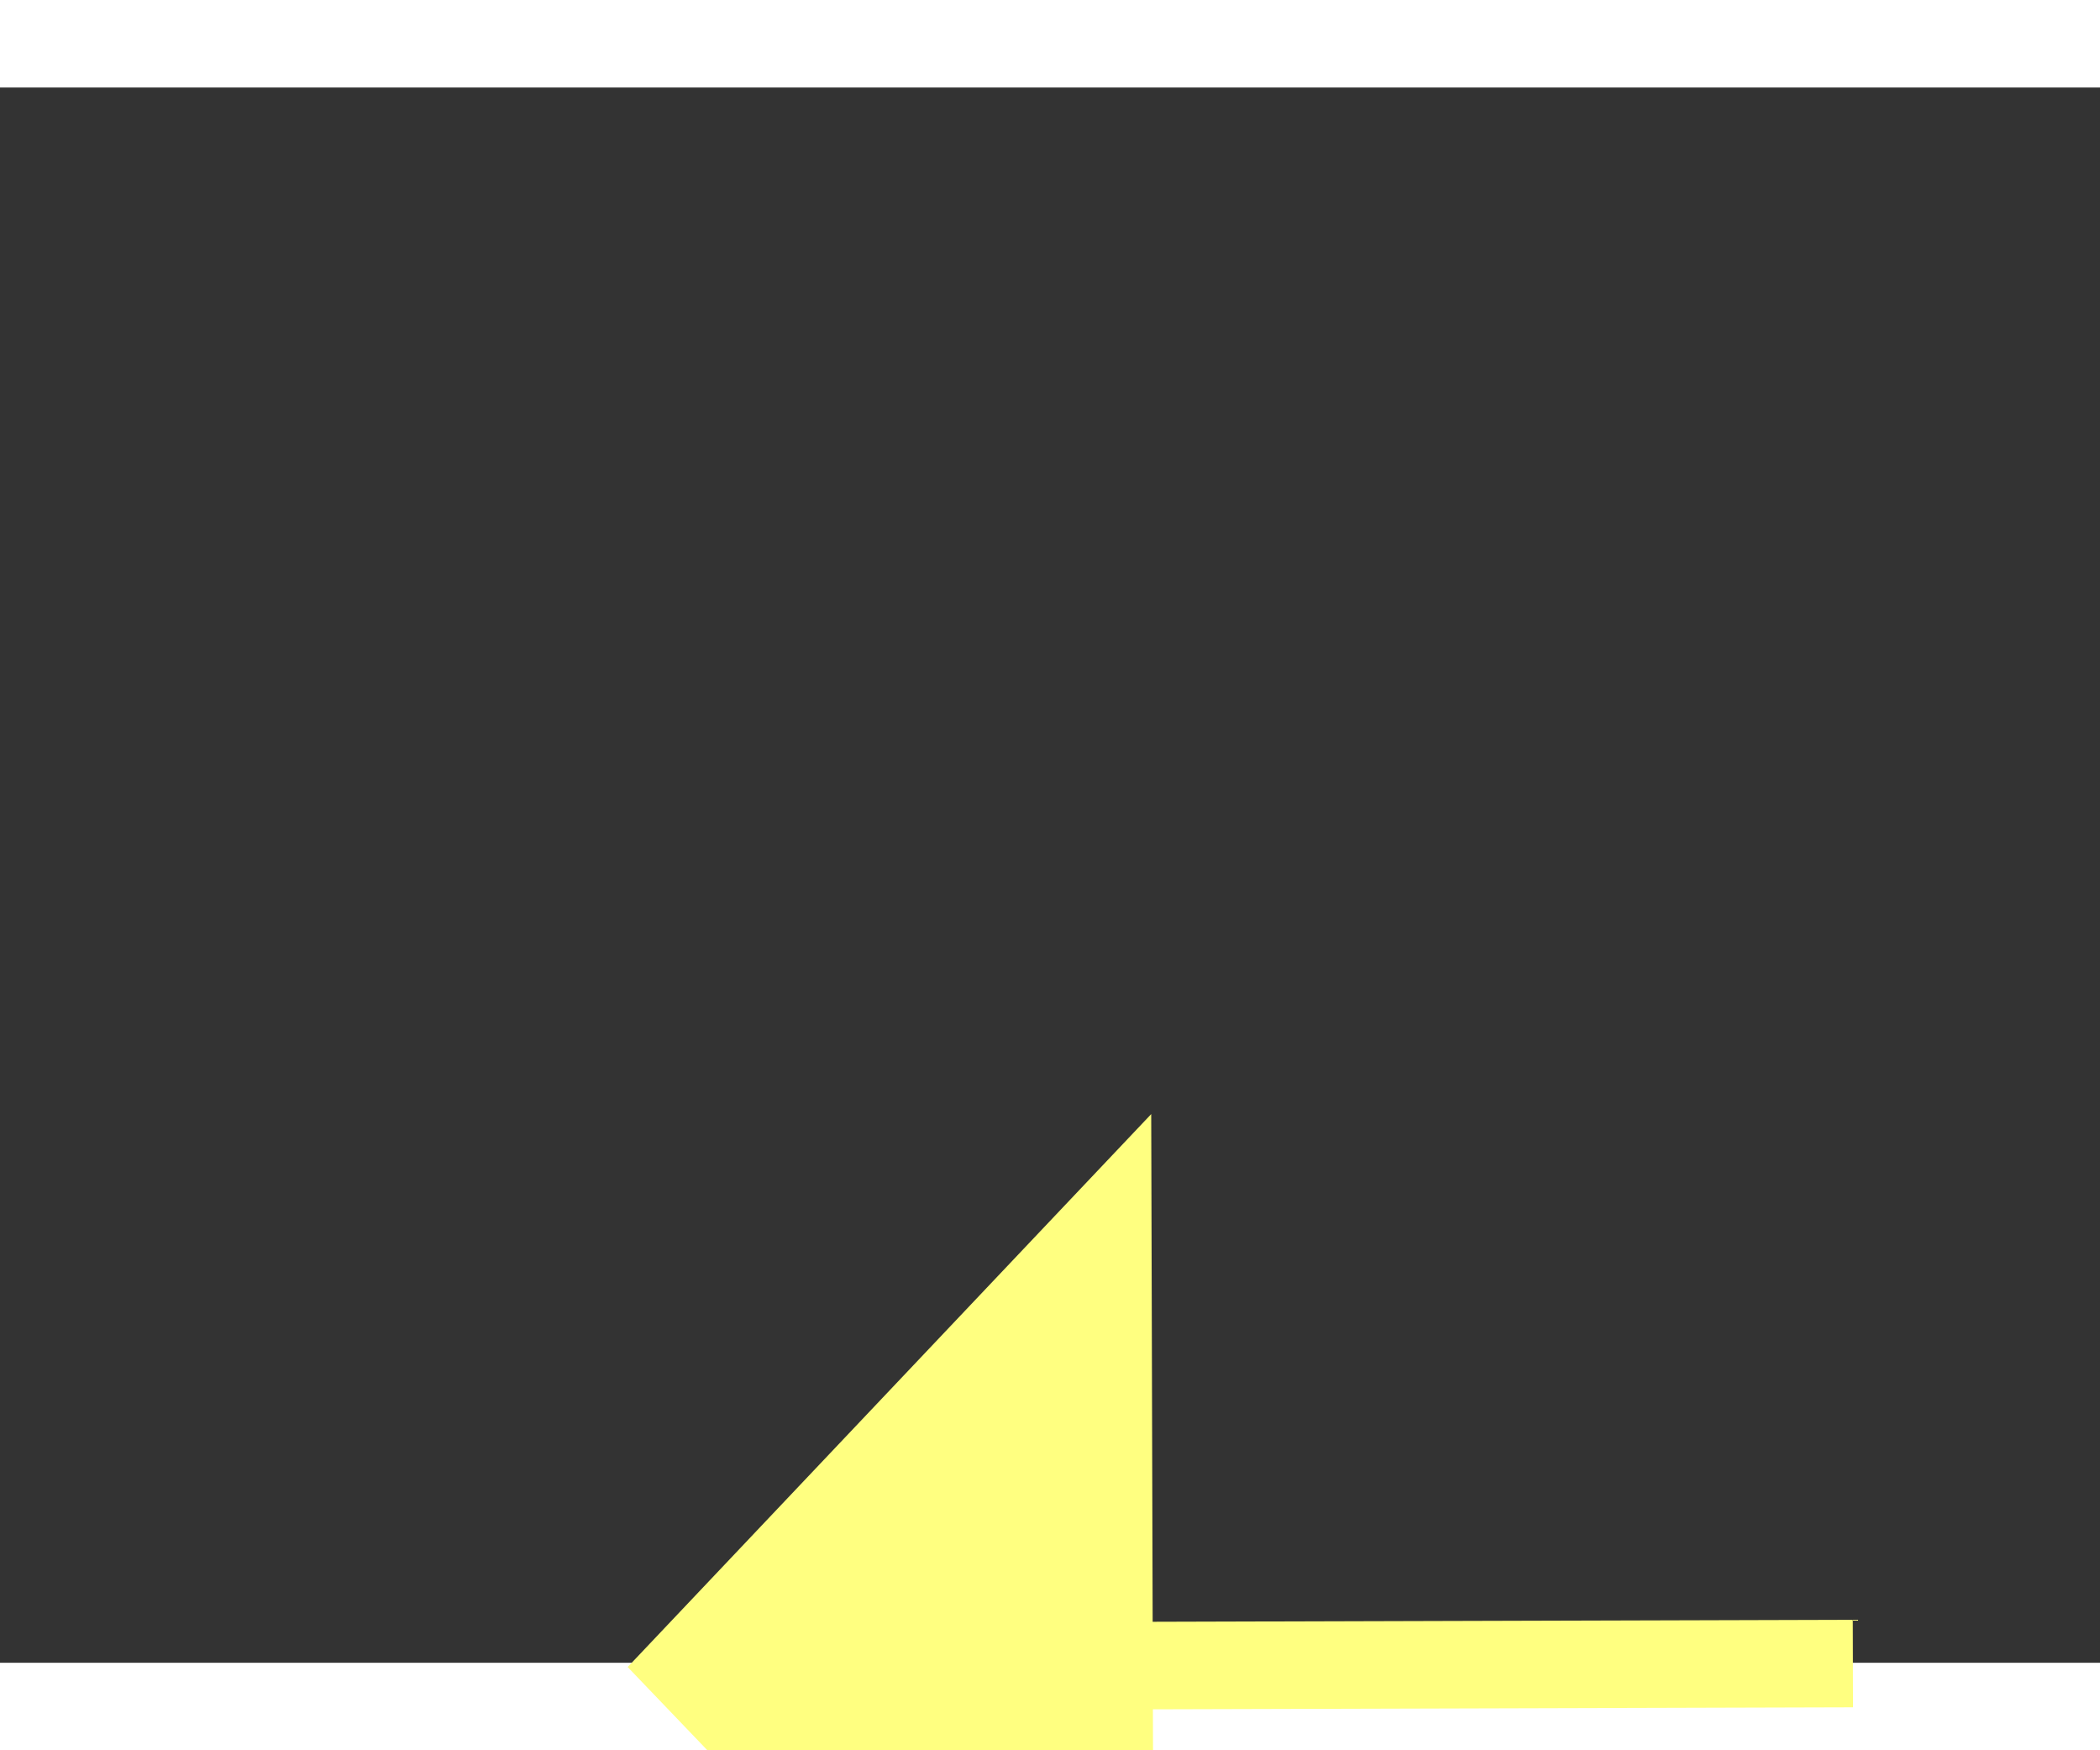
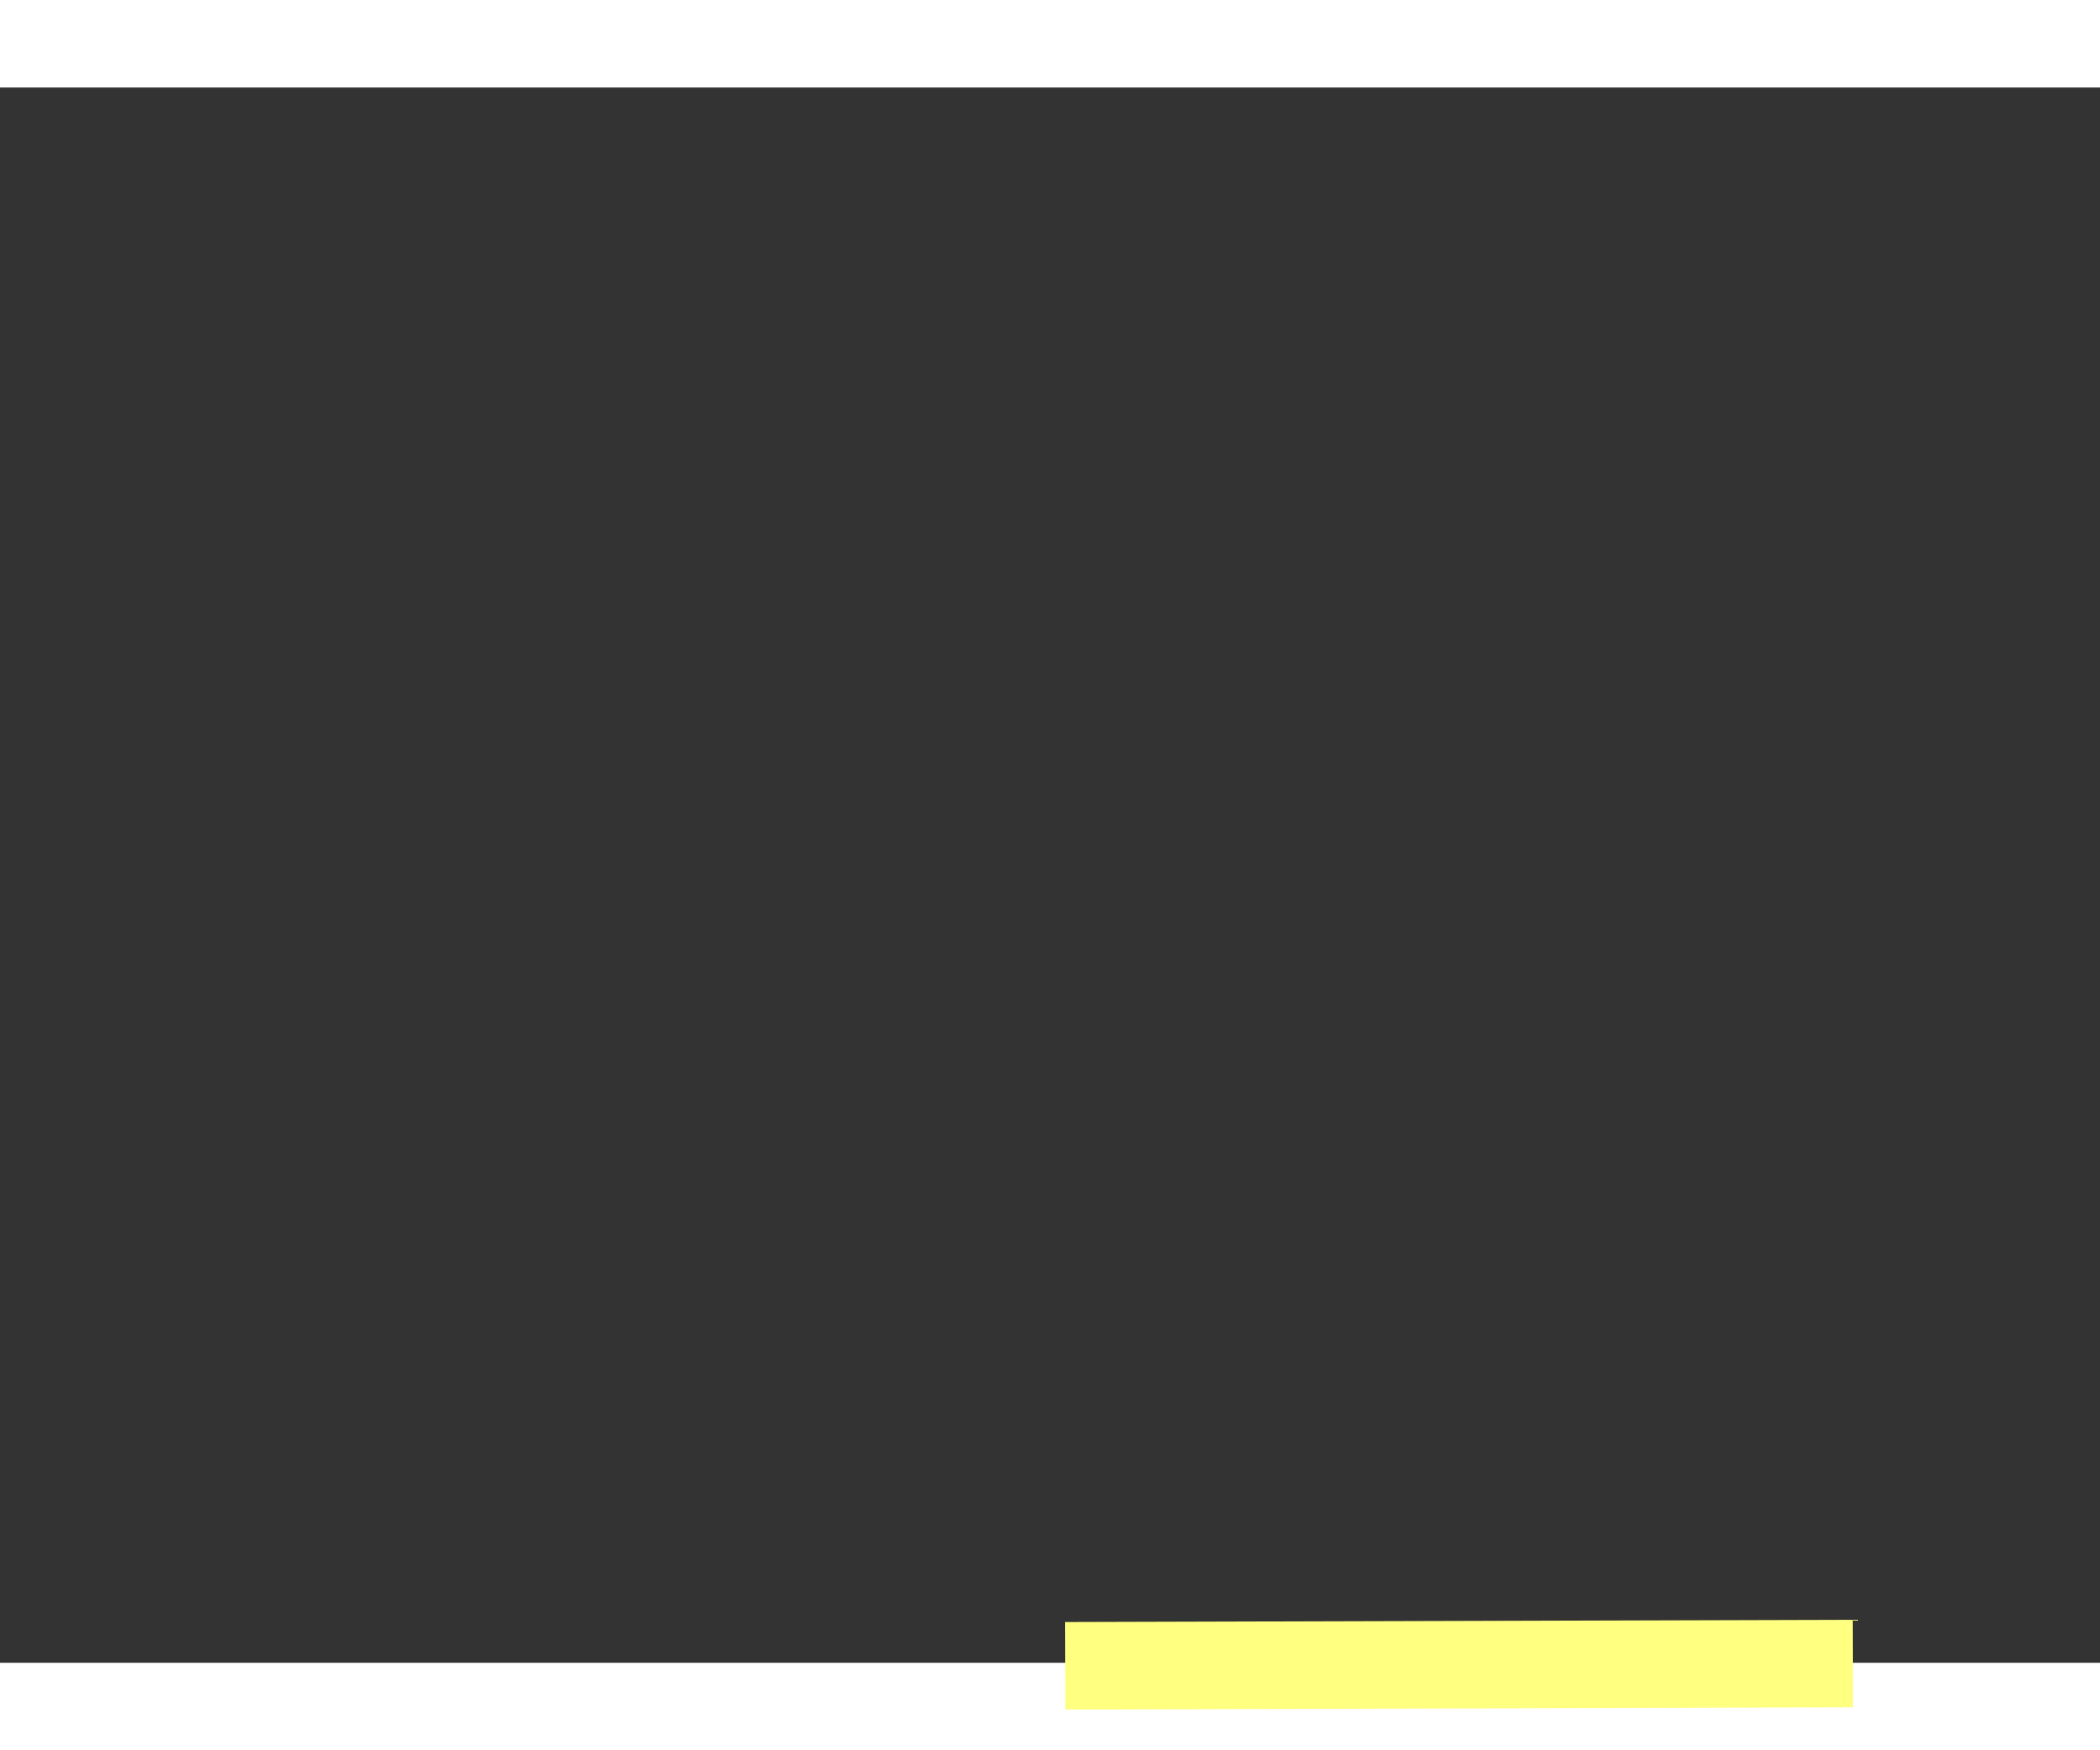
<svg xmlns="http://www.w3.org/2000/svg" version="1.1" width="24px" height="20px" preserveAspectRatio="xMinYMid meet" viewBox="938 10791  24 18">
  <rect x="938" y="10791" width="24" height="18" fill="#333333" stroke="none" />
  <g transform="matrix(0.326 0.946 -0.946 0.326 10852.311 6385.621 )">
-     <path d="M 978 10784.8  L 984 10778.5  L 978 10772.2  L 978 10784.8  Z " fill-rule="nonzero" fill="#ffff80" stroke="none" transform="matrix(-0.323 0.946 -0.946 -0.323 11467.992 13351.906 )" />
    <path d="M 931 10778.5  L 979 10778.5  " stroke-width="1" stroke-dasharray="9,4" stroke="#ffff80" fill="none" transform="matrix(-0.323 0.946 -0.946 -0.323 11467.992 13351.906 )" />
  </g>
</svg>